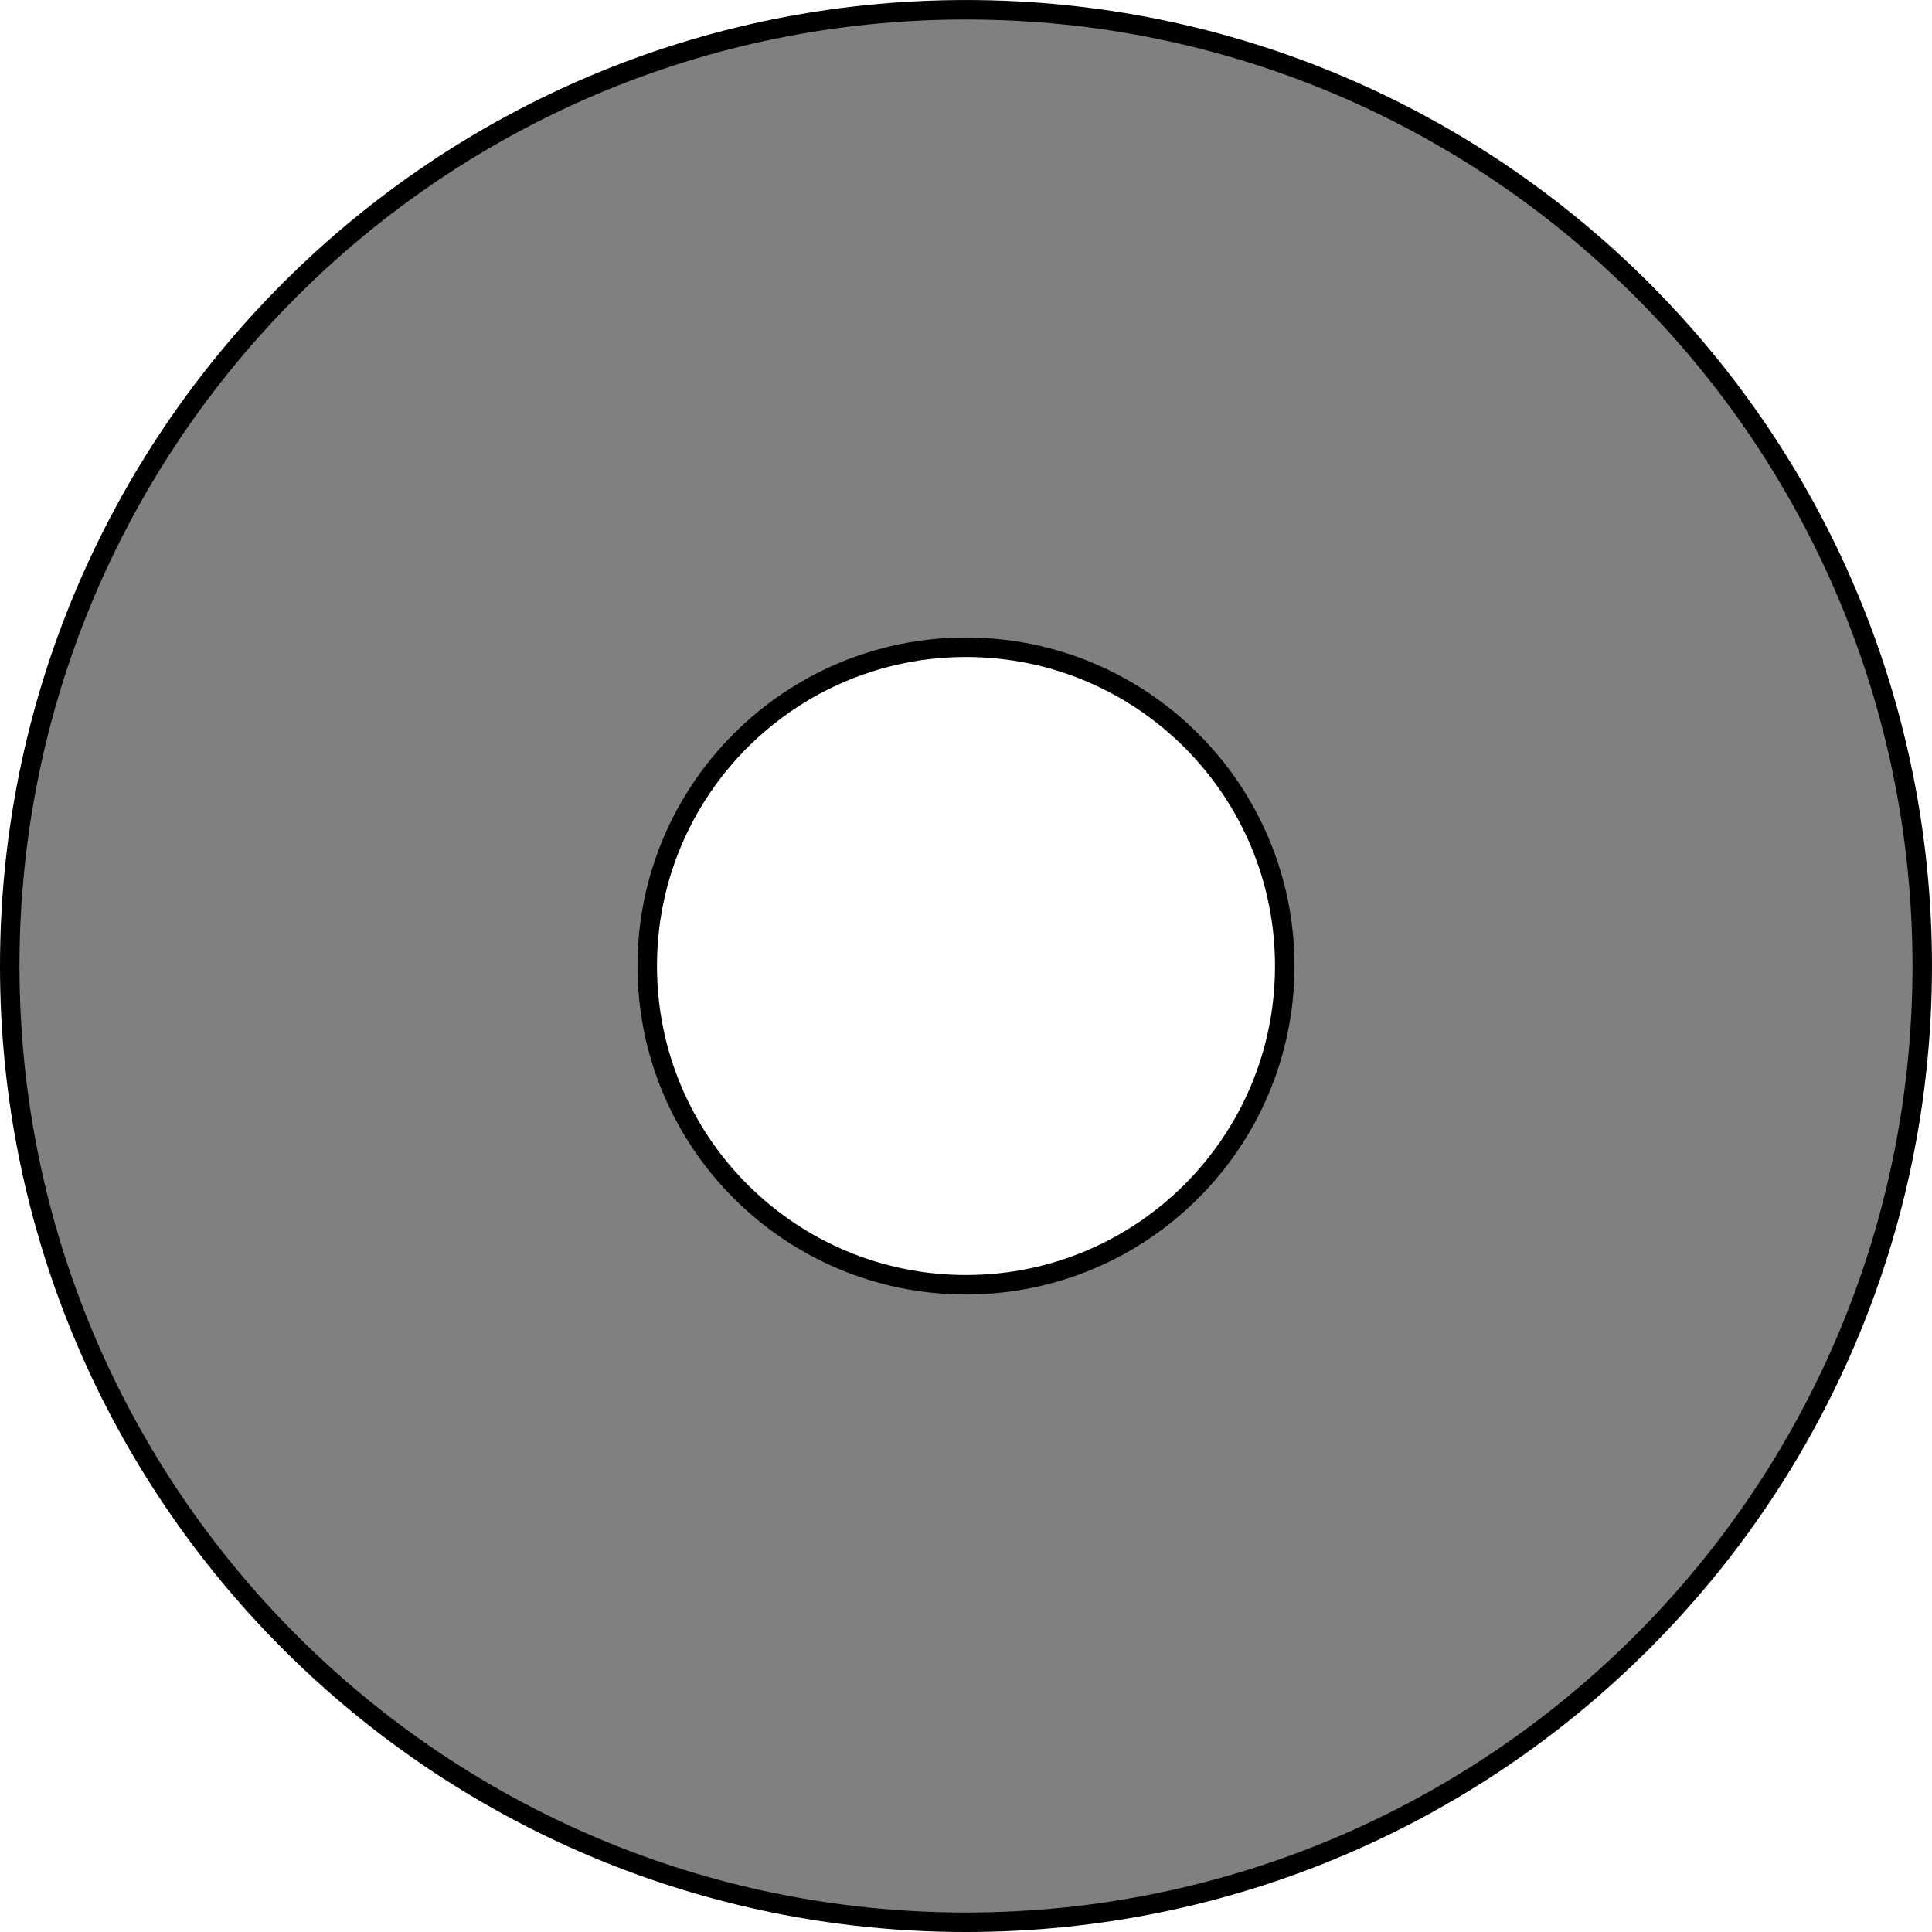
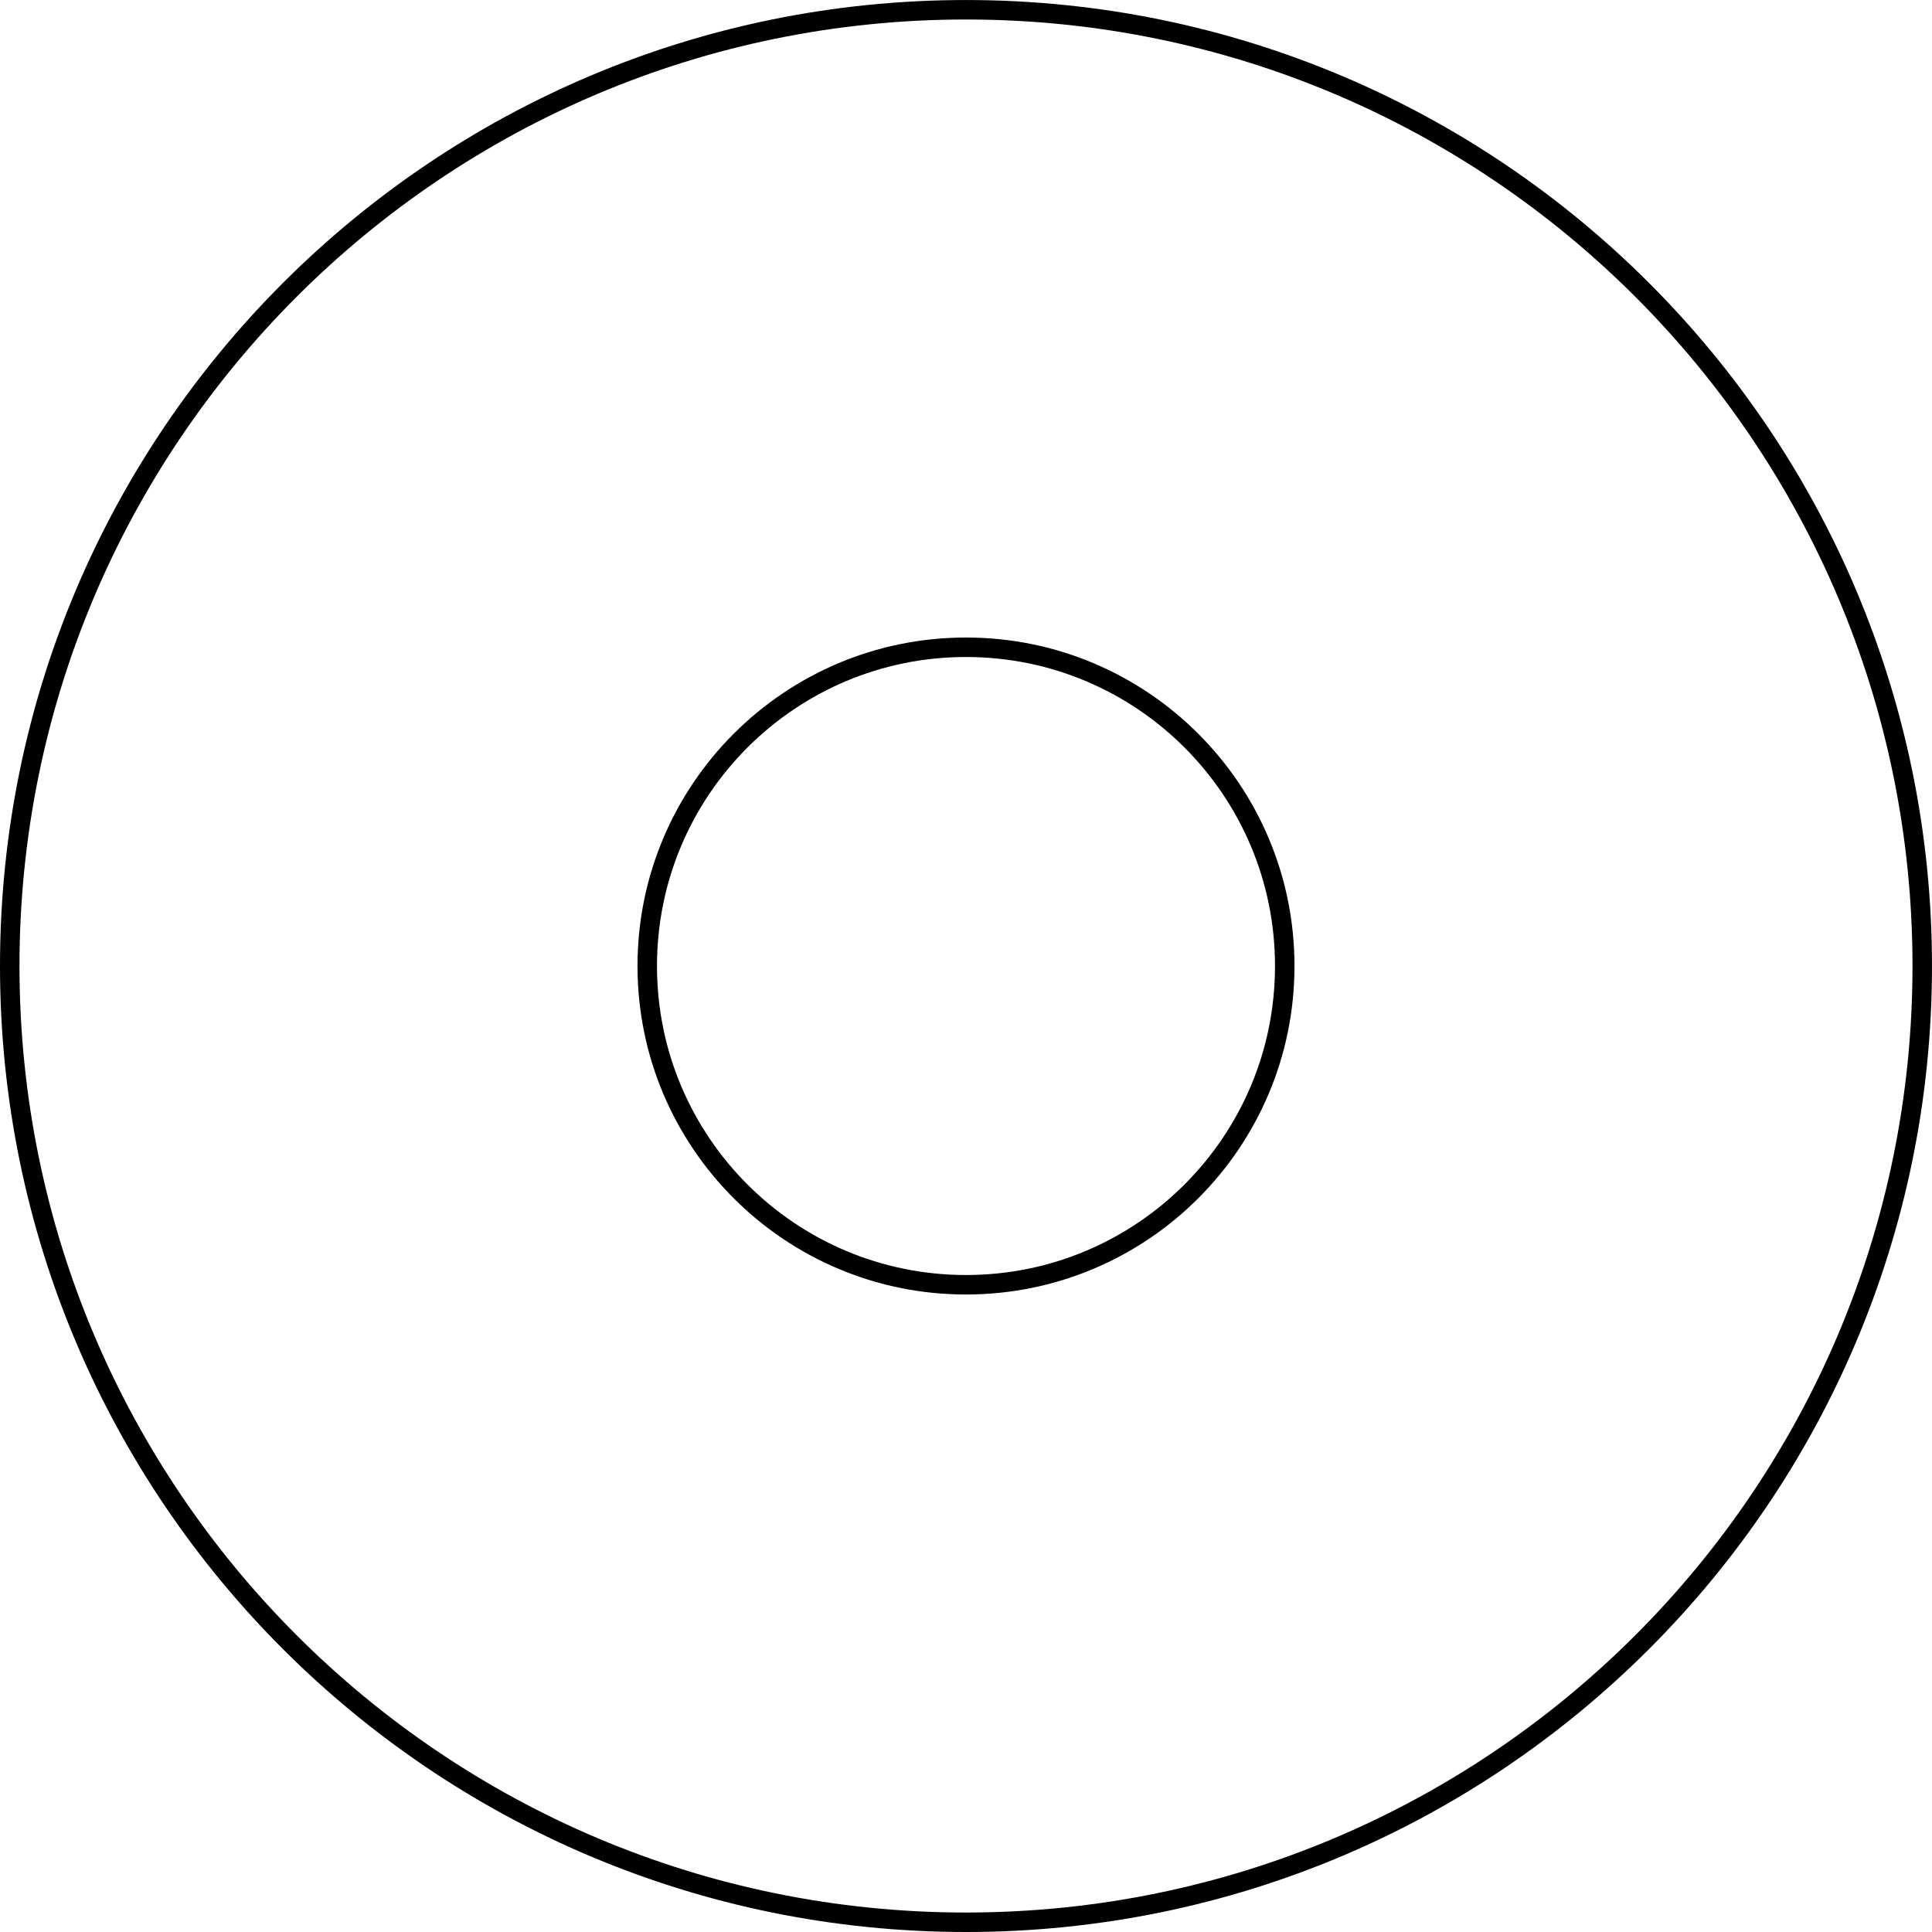
<svg xmlns="http://www.w3.org/2000/svg" height="99.585pt" version="1.1" viewBox="56.621 54.06 99.585 99.585" width="99.585pt">
  <g id="page1">
    <g transform="matrix(1 0 0 1 106.413 103.853)">
-       <path d="M 16.43 0C 16.43 -9.074 9.074 -16.43 0 -16.43C -9.074 -16.43 -16.43 -9.074 -16.43 -0C -16.43 9.074 -9.074 16.43 0 16.43C 9.074 16.43 16.43 9.074 16.43 0ZM 49.29 0C 49.29 -27.222 27.222 -49.29 0 -49.29C -27.222 -49.29 -49.29 -27.222 -49.29 -0C -49.29 27.222 -27.222 49.29 0 49.29C 27.222 49.29 49.29 27.222 49.29 0Z" fill="#808080" fill-rule="evenodd" />
-     </g>
+       </g>
    <g transform="matrix(1 0 0 1 106.413 103.853)">
      <path d="M 16.43 0C 16.43 -9.074 9.074 -16.43 0 -16.43C -9.074 -16.43 -16.43 -9.074 -16.43 -0C -16.43 9.074 -9.074 16.43 0 16.43C 9.074 16.43 16.43 9.074 16.43 0Z" fill="none" stroke="#000000" stroke-linecap="round" stroke-linejoin="round" stroke-miterlimit="10.037" stroke-width="1.004" />
    </g>
    <g transform="matrix(1 0 0 1 106.413 103.853)">
      <path d="M 49.29 0C 49.29 -27.222 27.222 -49.29 0 -49.29C -27.222 -49.29 -49.29 -27.222 -49.29 -0C -49.29 27.222 -27.222 49.29 0 49.29C 27.222 49.29 49.29 27.222 49.29 0Z" fill="none" stroke="#000000" stroke-linecap="round" stroke-linejoin="round" stroke-miterlimit="10.037" stroke-width="1.004" />
    </g>
  </g>
</svg>